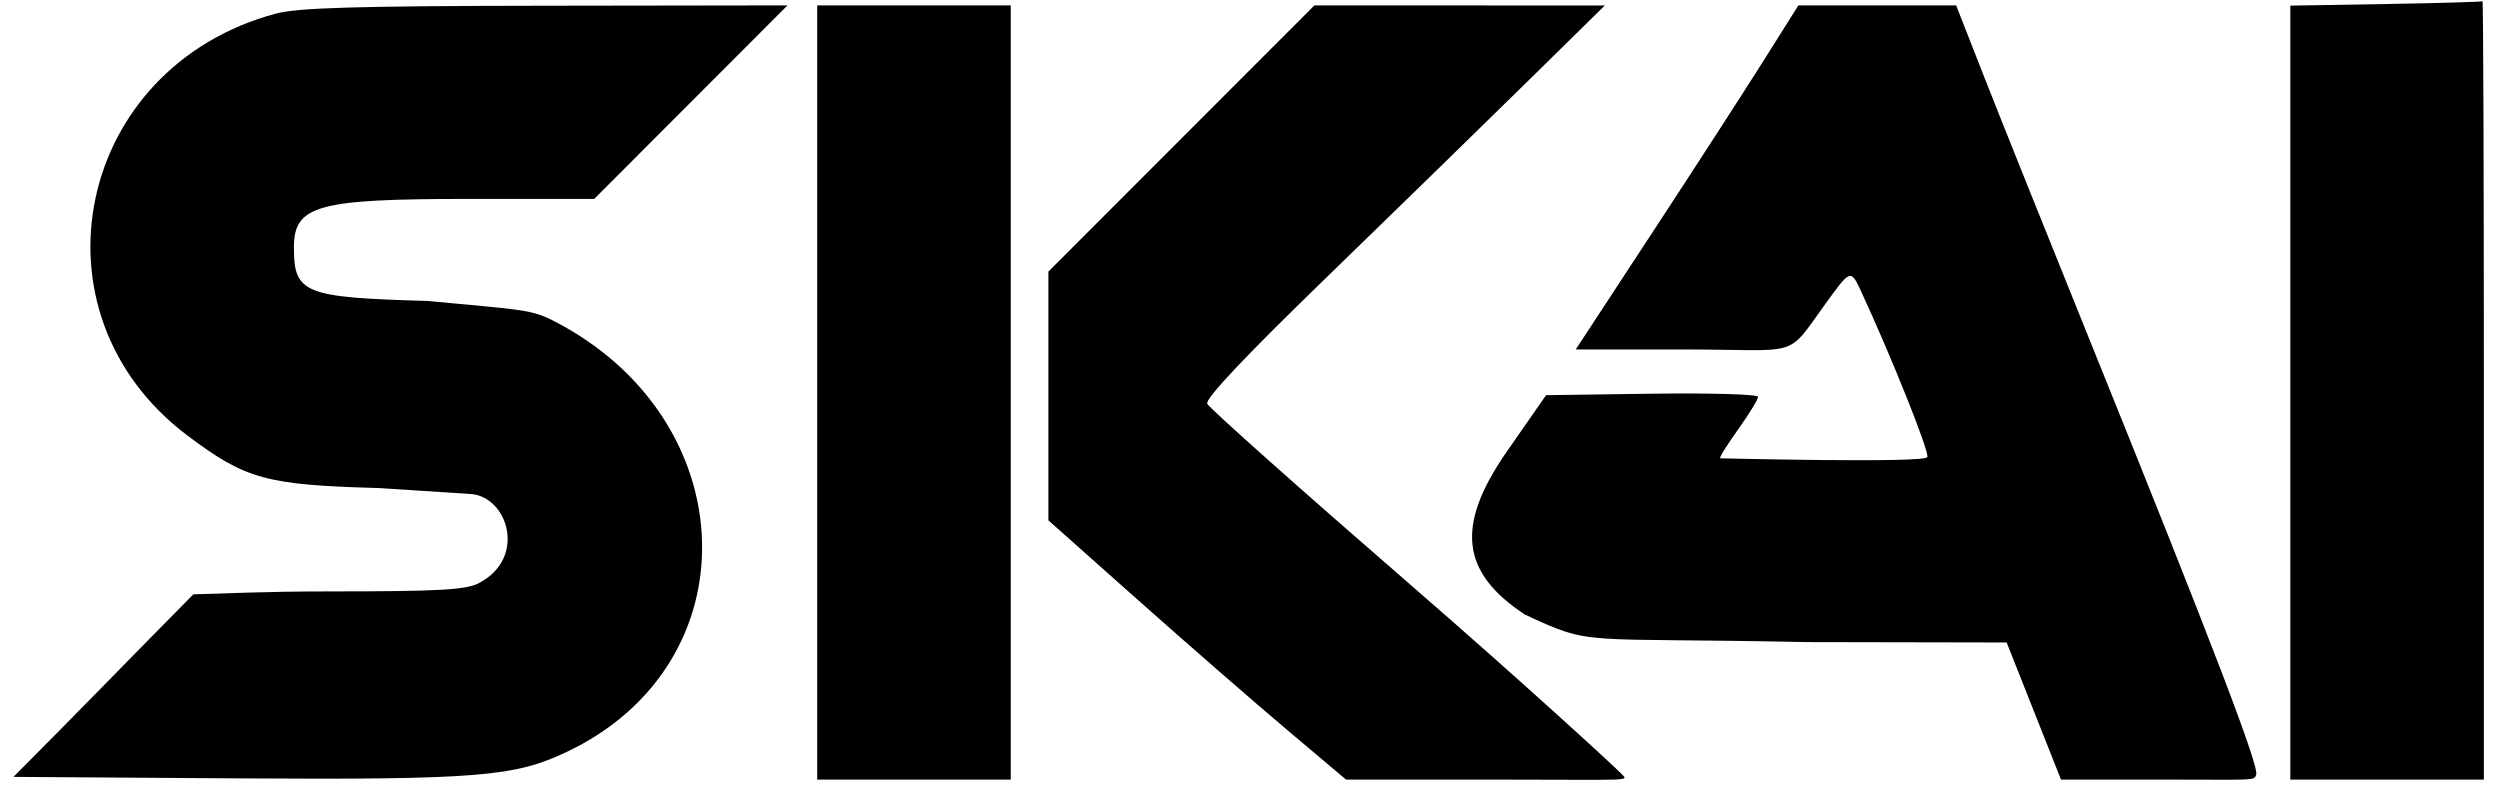
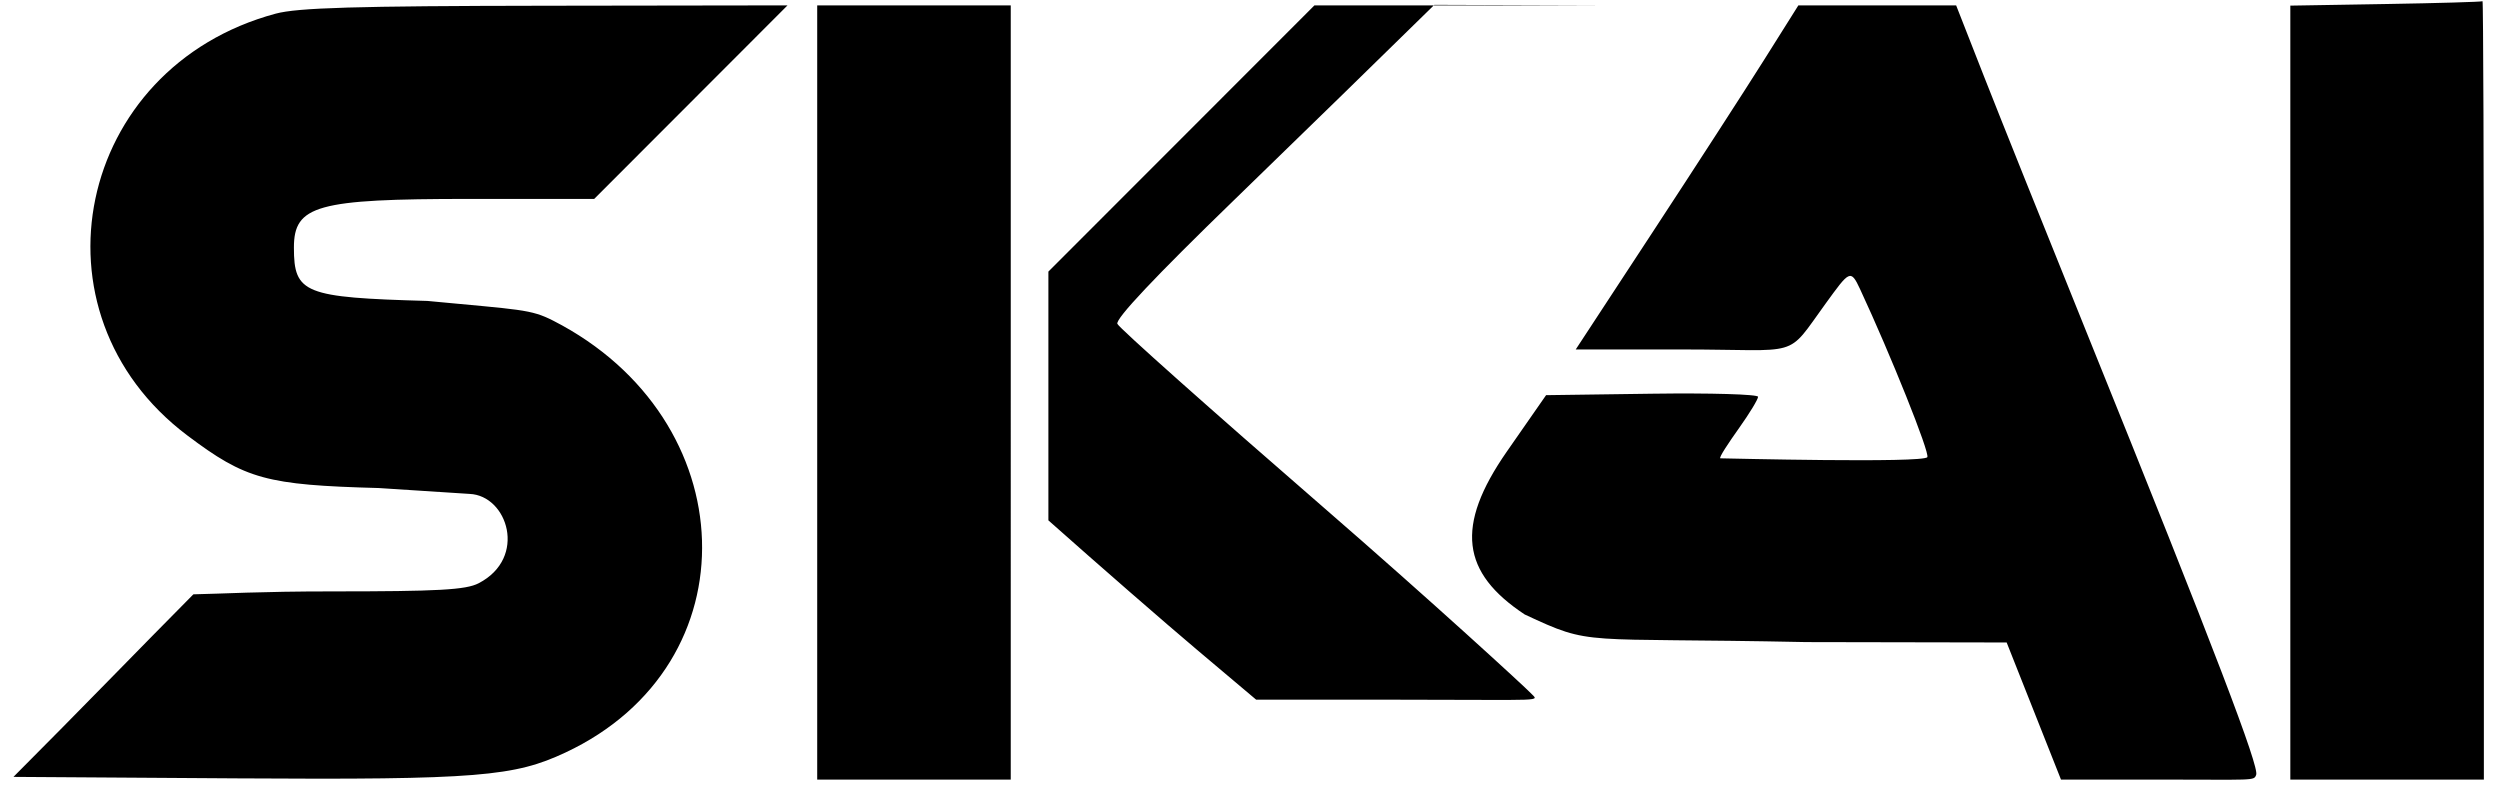
<svg xmlns="http://www.w3.org/2000/svg" xmlns:ns1="http://sodipodi.sourceforge.net/DTD/sodipodi-0.dtd" xmlns:ns2="http://www.inkscape.org/namespaces/inkscape" id="svg" width="400" height="125.591" viewBox="0, 0, 400,125.591" version="1.1" ns1:docname="sk41-logo.svg" ns2:version="1.4 (86a8ad7, 2024-10-11)">
  <defs id="defs1" />
  <ns1:namedview id="namedview1" pagecolor="#ffffff" bordercolor="#000000" borderopacity="0.25" ns2:showpageshadow="2" ns2:pageopacity="0.0" ns2:pagecheckerboard="0" ns2:deskcolor="#d1d1d1" ns2:zoom="0.99999999" ns2:cx="244.5" ns2:cy="187.5" ns2:window-width="2560" ns2:window-height="1417" ns2:window-x="-8" ns2:window-y="-8" ns2:window-maximized="1" ns2:current-layer="svg" />
  <g id="svgg">
-     <path id="path0" d="M 381.72,0.644 366.452,0.9 v 61.916 61.915 h 15.483 15.484 V 62.366 c 0,-34.301 -0.096,-62.279 -0.215,-62.172 -0.118,0.107 -7.086,0.309 -15.484,0.45 M 44.099,2.186 C 12.114,10.8 3.897,50.038 29.968,69.668 c 9.337,7.029 12.631,7.934 30.639,8.418 l 14.519,0.939 c 6.083,0.244 9.318,10.231 1.45,14.299 -2.039,1.055 -6.461,1.3 -23.487,1.3 -11.536,0 -17.464,0.378 -22.149,0.468 C 22.623,103.47 12.758,113.684 2.151,124.301 l 35.698,0.237 c 38.743,0.257 44.489,-0.328 52.608,-4.127 30.207,-14.136 28.734,-53.417 -1.93,-69.097 -3.636,-1.86 -5.241,-1.743 -20.14,-3.165 -19.723,-0.546 -21.362,-1.201 -21.362,-8.531 0,-6.769 3.674,-7.791 28.01,-7.791 H 95.072 L 110.538,16.344 126.004,0.86 87.303,0.917 C 56.845,0.961 47.643,1.232 44.099,2.186 m 86.654,60.61 v 61.935 h 15.484 15.483 V 62.796 0.86 h -15.483 -15.484 v 61.936 m 58.273,-40.639 -21.284,21.297 v 19.901 19.902 l 14.374,12.78 c 7.905,7.029 18.62,16.361 23.81,20.737 l 9.436,7.957 h 22.775 c 24.144,0 22.456,0.362 21.141,-1.067 -0.761,-0.828 -15.641,-14.524 -33.373,-29.901 -17.731,-15.376 -32.469,-28.5 -32.752,-29.165 -0.338,-0.795 6.023,-7.545 18.646,-19.784 10.538,-10.218 24.968,-24.284 32.067,-31.258 L 256.774,0.875 233.542,0.868 210.31,0.86 189.026,22.157 m 93.166,-12.48 c -3.05,4.85 -11.066,17.237 -17.811,27.527 l -12.265,18.71 h 17.106 c 19.234,0 16.36,1.627 22.889,-7.358 3.792,-5.218 3.984,-5.55 5.489,-2.319 4.932,10.59 11.192,26.226 10.772,26.906 -0.608,0.983 -32.352,0.195 -33.103,0.188 -0.357,-0.003 1.355,-2.554 3.011,-4.883 1.655,-2.329 3.01,-4.562 3.01,-4.962 0,-0.4 -7.631,-0.622 -16.958,-0.493 l -16.959,0.233 -6.267,9.005 c -8.35,11.997 -7.255,19.4 2.841,26.081 11.034,5.145 8.336,3.653 45.042,4.422 l 32.075,0.062 4.347,10.967 4.346,10.968 h 15.364 c 15.752,0 15.48,0.244 15.869,-0.768 C 361.474,122.702 354.796,104.993 333.743,52.903 327.241,36.817 319.911,18.527 317.452,12.258 L 312.983,0.86 h -12.622 -12.622 l -5.547,8.817" stroke="none" fill="#000000" fill-rule="evenodd" style="display:inline" ns1:nodetypes="ccccccscccccccsccccccsscccccccccccccccccccccsccccccccccccssccscsccccccccsccccccc" />
+     <path id="path0" d="M 381.72,0.644 366.452,0.9 v 61.916 61.915 h 15.483 15.484 V 62.366 c 0,-34.301 -0.096,-62.279 -0.215,-62.172 -0.118,0.107 -7.086,0.309 -15.484,0.45 M 44.099,2.186 C 12.114,10.8 3.897,50.038 29.968,69.668 c 9.337,7.029 12.631,7.934 30.639,8.418 l 14.519,0.939 c 6.083,0.244 9.318,10.231 1.45,14.299 -2.039,1.055 -6.461,1.3 -23.487,1.3 -11.536,0 -17.464,0.378 -22.149,0.468 C 22.623,103.47 12.758,113.684 2.151,124.301 l 35.698,0.237 c 38.743,0.257 44.489,-0.328 52.608,-4.127 30.207,-14.136 28.734,-53.417 -1.93,-69.097 -3.636,-1.86 -5.241,-1.743 -20.14,-3.165 -19.723,-0.546 -21.362,-1.201 -21.362,-8.531 0,-6.769 3.674,-7.791 28.01,-7.791 H 95.072 L 110.538,16.344 126.004,0.86 87.303,0.917 C 56.845,0.961 47.643,1.232 44.099,2.186 m 86.654,60.61 v 61.935 h 15.484 15.483 V 62.796 0.86 h -15.483 -15.484 v 61.936 m 58.273,-40.639 -21.284,21.297 v 19.901 19.902 c 7.905,7.029 18.62,16.361 23.81,20.737 l 9.436,7.957 h 22.775 c 24.144,0 22.456,0.362 21.141,-1.067 -0.761,-0.828 -15.641,-14.524 -33.373,-29.901 -17.731,-15.376 -32.469,-28.5 -32.752,-29.165 -0.338,-0.795 6.023,-7.545 18.646,-19.784 10.538,-10.218 24.968,-24.284 32.067,-31.258 L 256.774,0.875 233.542,0.868 210.31,0.86 189.026,22.157 m 93.166,-12.48 c -3.05,4.85 -11.066,17.237 -17.811,27.527 l -12.265,18.71 h 17.106 c 19.234,0 16.36,1.627 22.889,-7.358 3.792,-5.218 3.984,-5.55 5.489,-2.319 4.932,10.59 11.192,26.226 10.772,26.906 -0.608,0.983 -32.352,0.195 -33.103,0.188 -0.357,-0.003 1.355,-2.554 3.011,-4.883 1.655,-2.329 3.01,-4.562 3.01,-4.962 0,-0.4 -7.631,-0.622 -16.958,-0.493 l -16.959,0.233 -6.267,9.005 c -8.35,11.997 -7.255,19.4 2.841,26.081 11.034,5.145 8.336,3.653 45.042,4.422 l 32.075,0.062 4.347,10.967 4.346,10.968 h 15.364 c 15.752,0 15.48,0.244 15.869,-0.768 C 361.474,122.702 354.796,104.993 333.743,52.903 327.241,36.817 319.911,18.527 317.452,12.258 L 312.983,0.86 h -12.622 -12.622 l -5.547,8.817" stroke="none" fill="#000000" fill-rule="evenodd" style="display:inline" ns1:nodetypes="ccccccscccccccsccccccsscccccccccccccccccccccsccccccccccccssccscsccccccccsccccccc" />
  </g>
</svg>